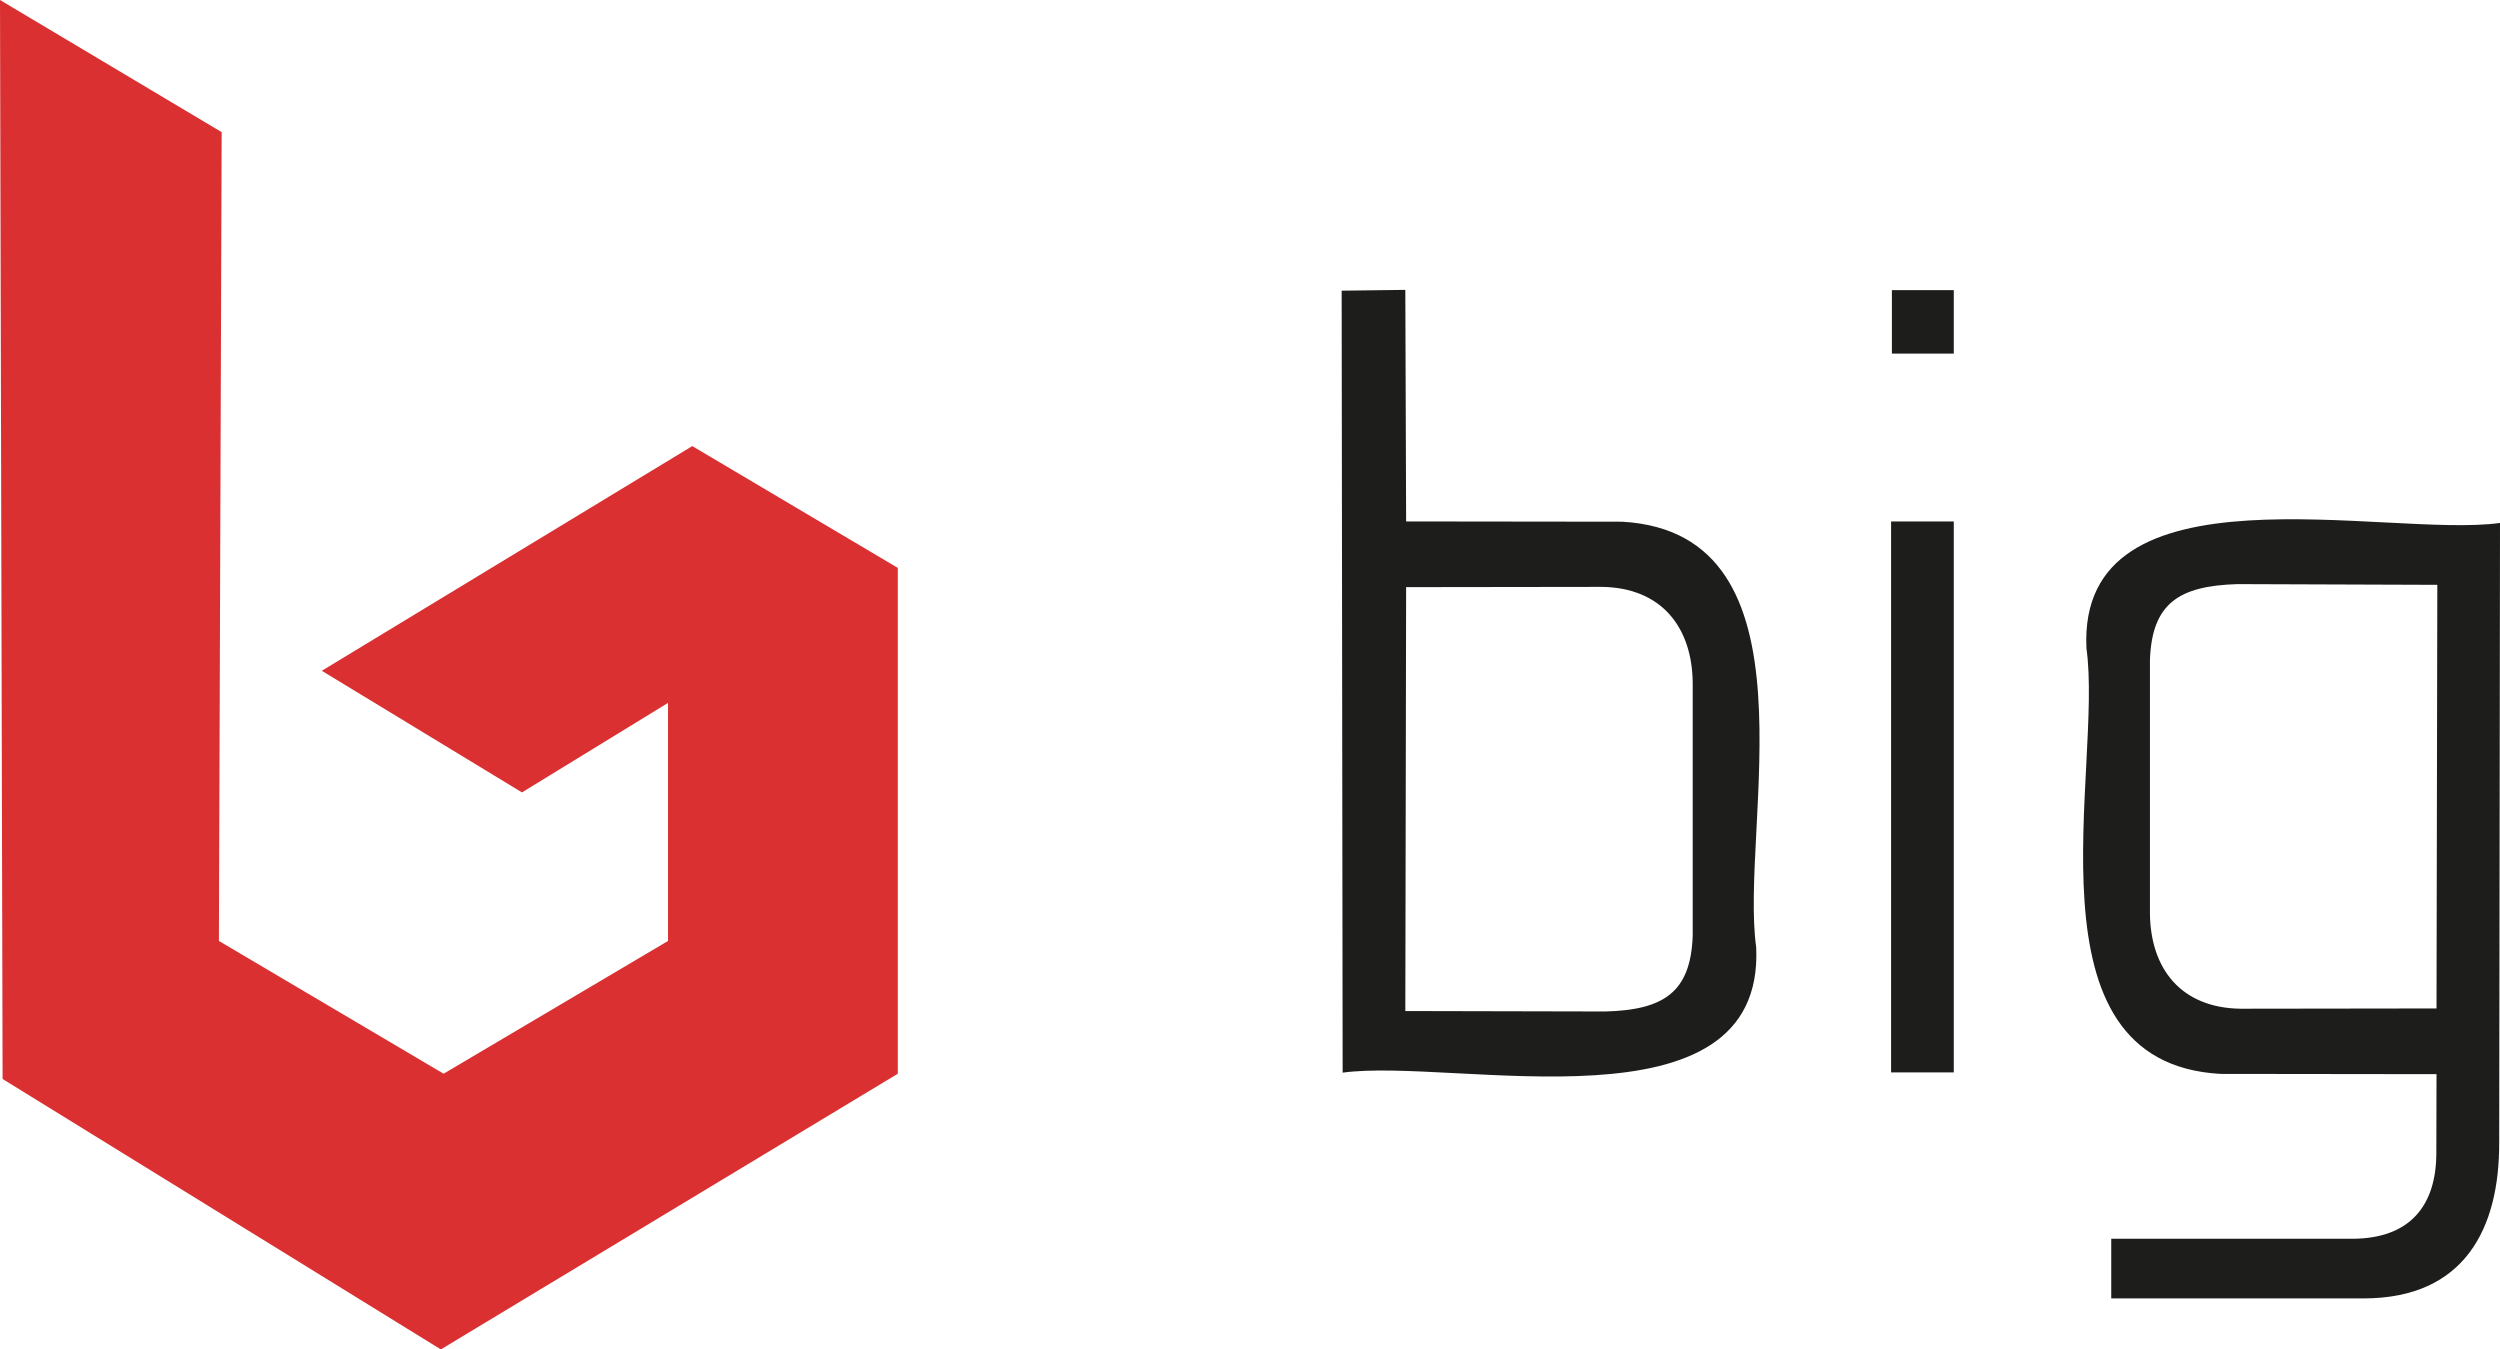
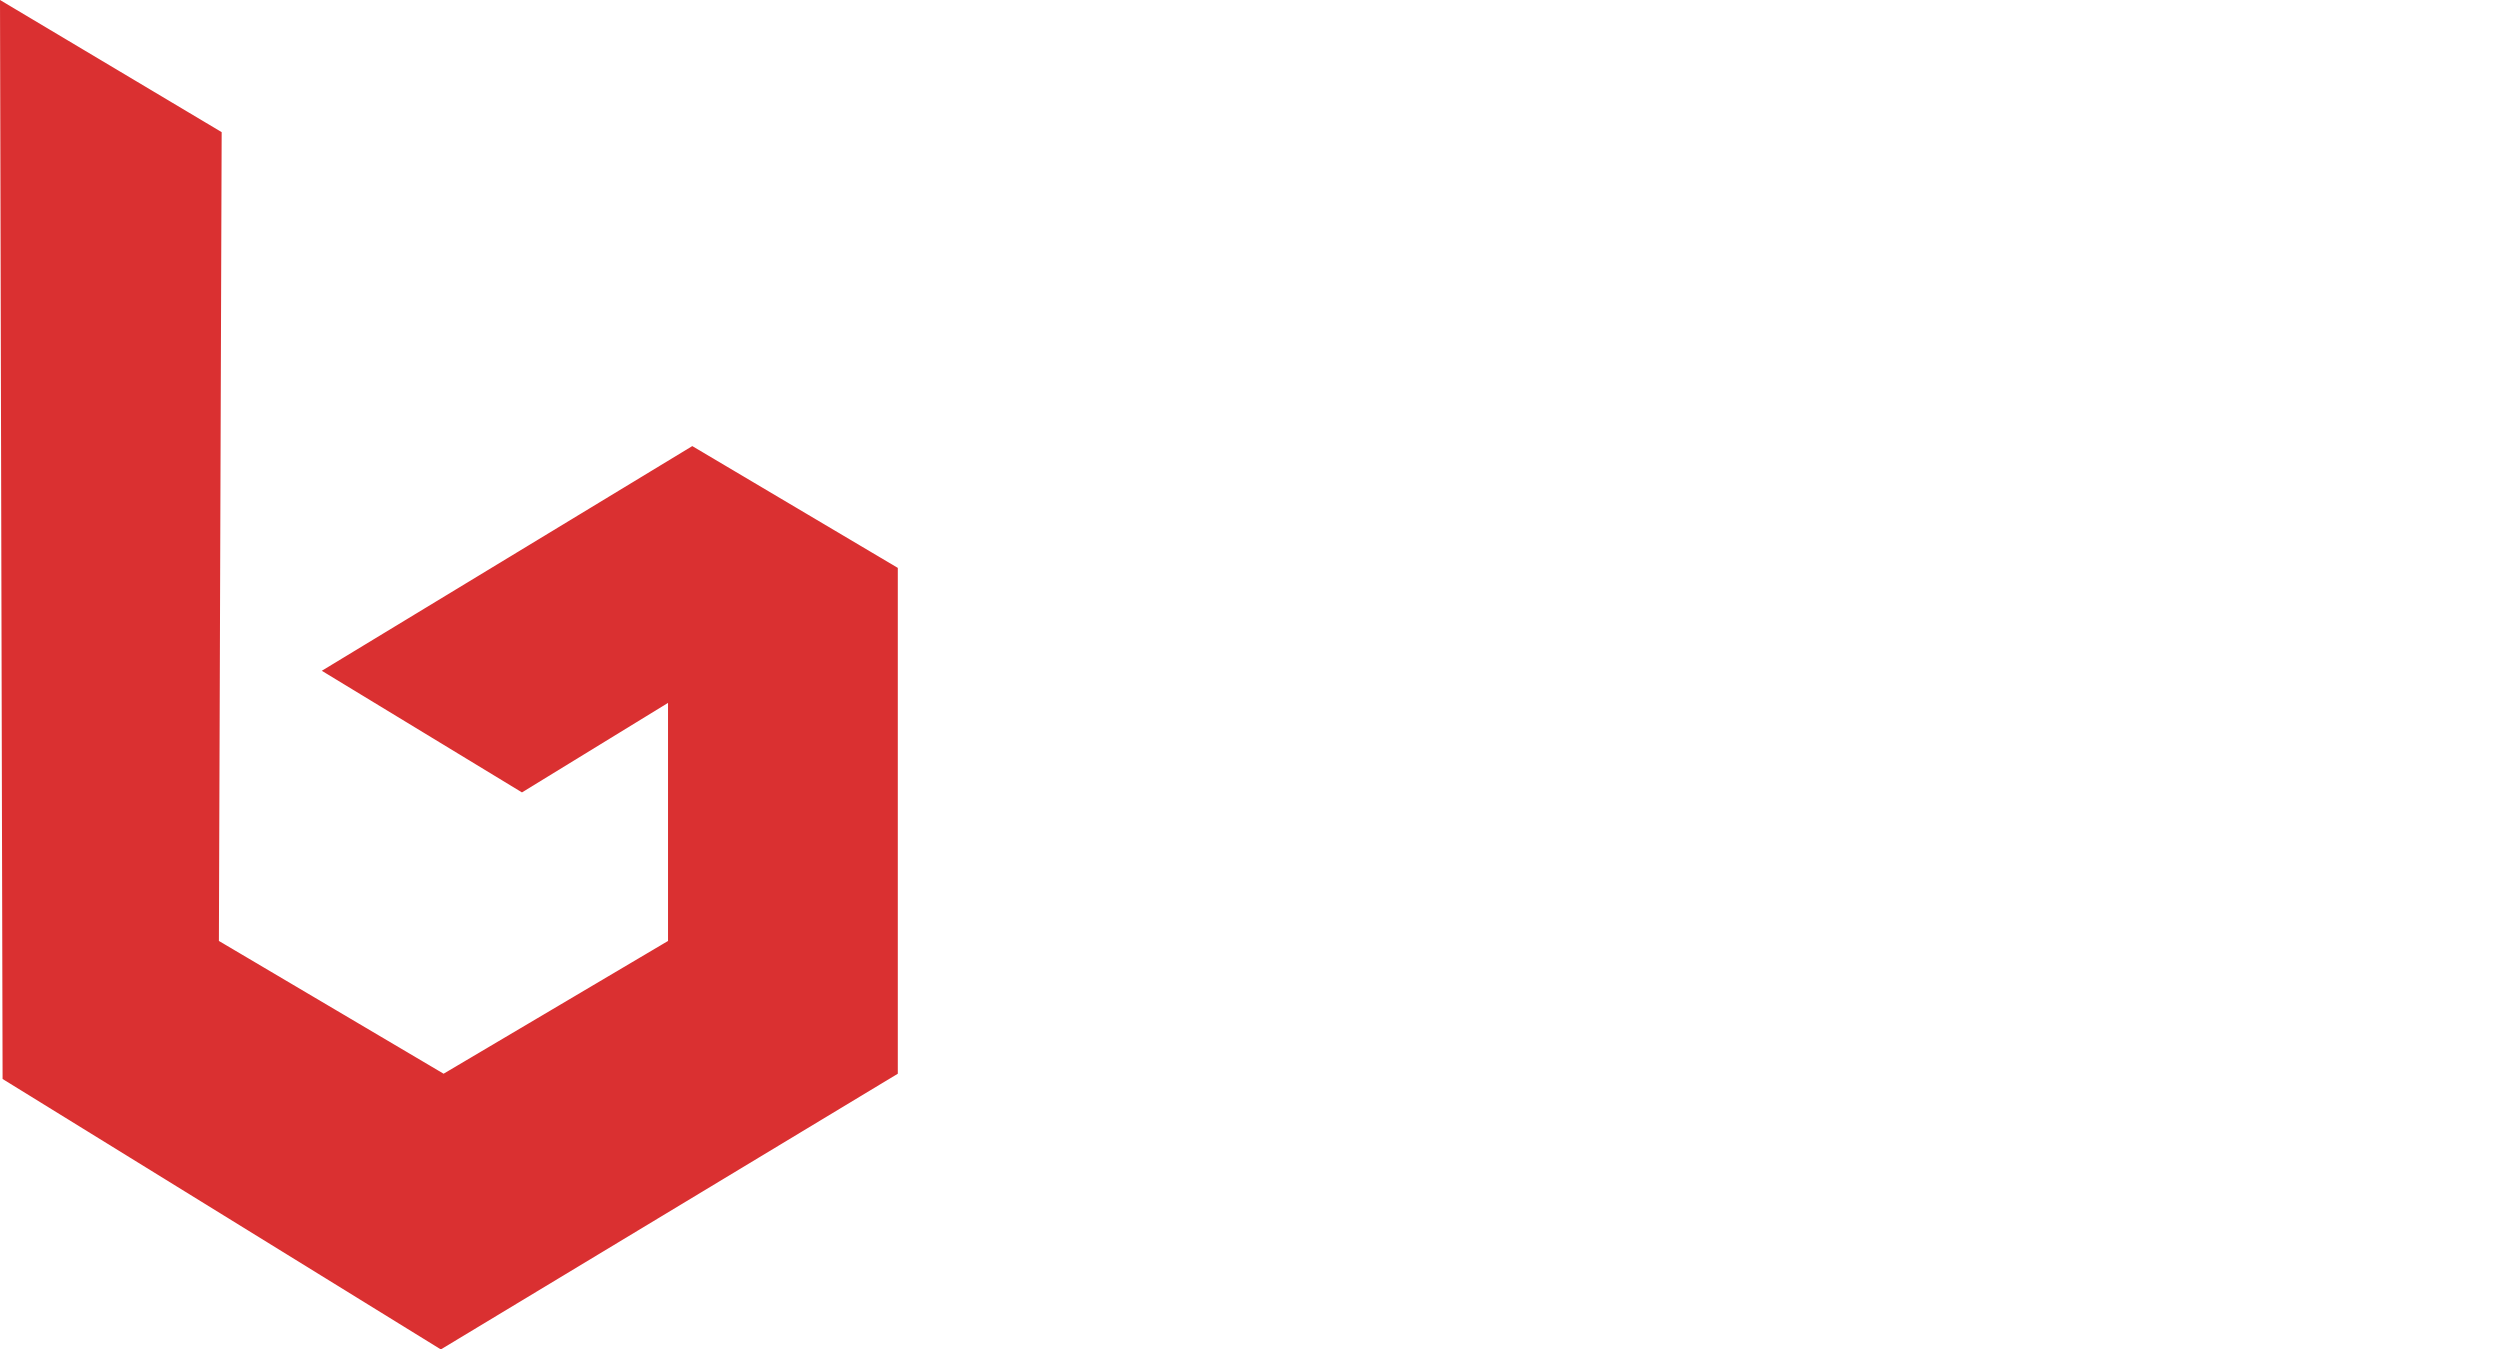
<svg xmlns="http://www.w3.org/2000/svg" viewBox="0 0 280.38 151.34">
  <defs>
    <style>.cls-1{fill:#1d1d1b;stroke:#1d1d1b;stroke-linecap:round;stroke-linejoin:round;stroke-width:0;}.cls-1,.cls-2{fill-rule:evenodd;}.cls-2{fill:#da3031;}</style>
  </defs>
  <g id="Layer_2" data-name="Layer 2">
    <g id="Hauptebene">
-       <path class="cls-1" d="M212.09,58.48h7.03v61.79h-7.03Zm.09-25.94h6.94v7.12h-6.94Zm61.06,96.75.02-8.82-24.23-.03c-22.502-1.251-13.134-34.289-15.031-47.731C232.984,51.476,267.829,60.41,280.38,58.65l-.09,69.5c.03,9.67-3.91,17.44-15.16,17.47H236.78v-6.69h27.07C270.32,138.9,273.24,135.18,273.24,129.29Zm.02-16.19.09-47.51-22.42-.08c-6.52.2-9.58,2.12-9.81,8.5v28.43c.06,6.21,3.49,10.61,10.18,10.69ZM157.61,32.51l.09,25.97,24.23.03c22.489,1.282,13.14,34.276,15.031,47.731.975,21.247-33.81,12.333-46.381,14.059l-.11-87.7Zm.09,33.34-.09,47.54,22.42.05c6.52-.17,9.58-2.12,9.81-8.47V76.53c-.08-6.2-3.51-10.62-10.18-10.71Z" />
      <path class="cls-2" d="M0,0,24.86,14.82l-.31,90.71,25.2,14.89,25.17-14.89V78.83L58.54,88.87,36.09,75.23l41.55-25.2,23.05,13.66v56.73L49.44,151.34.29,121.01Z" />
    </g>
  </g>
</svg>